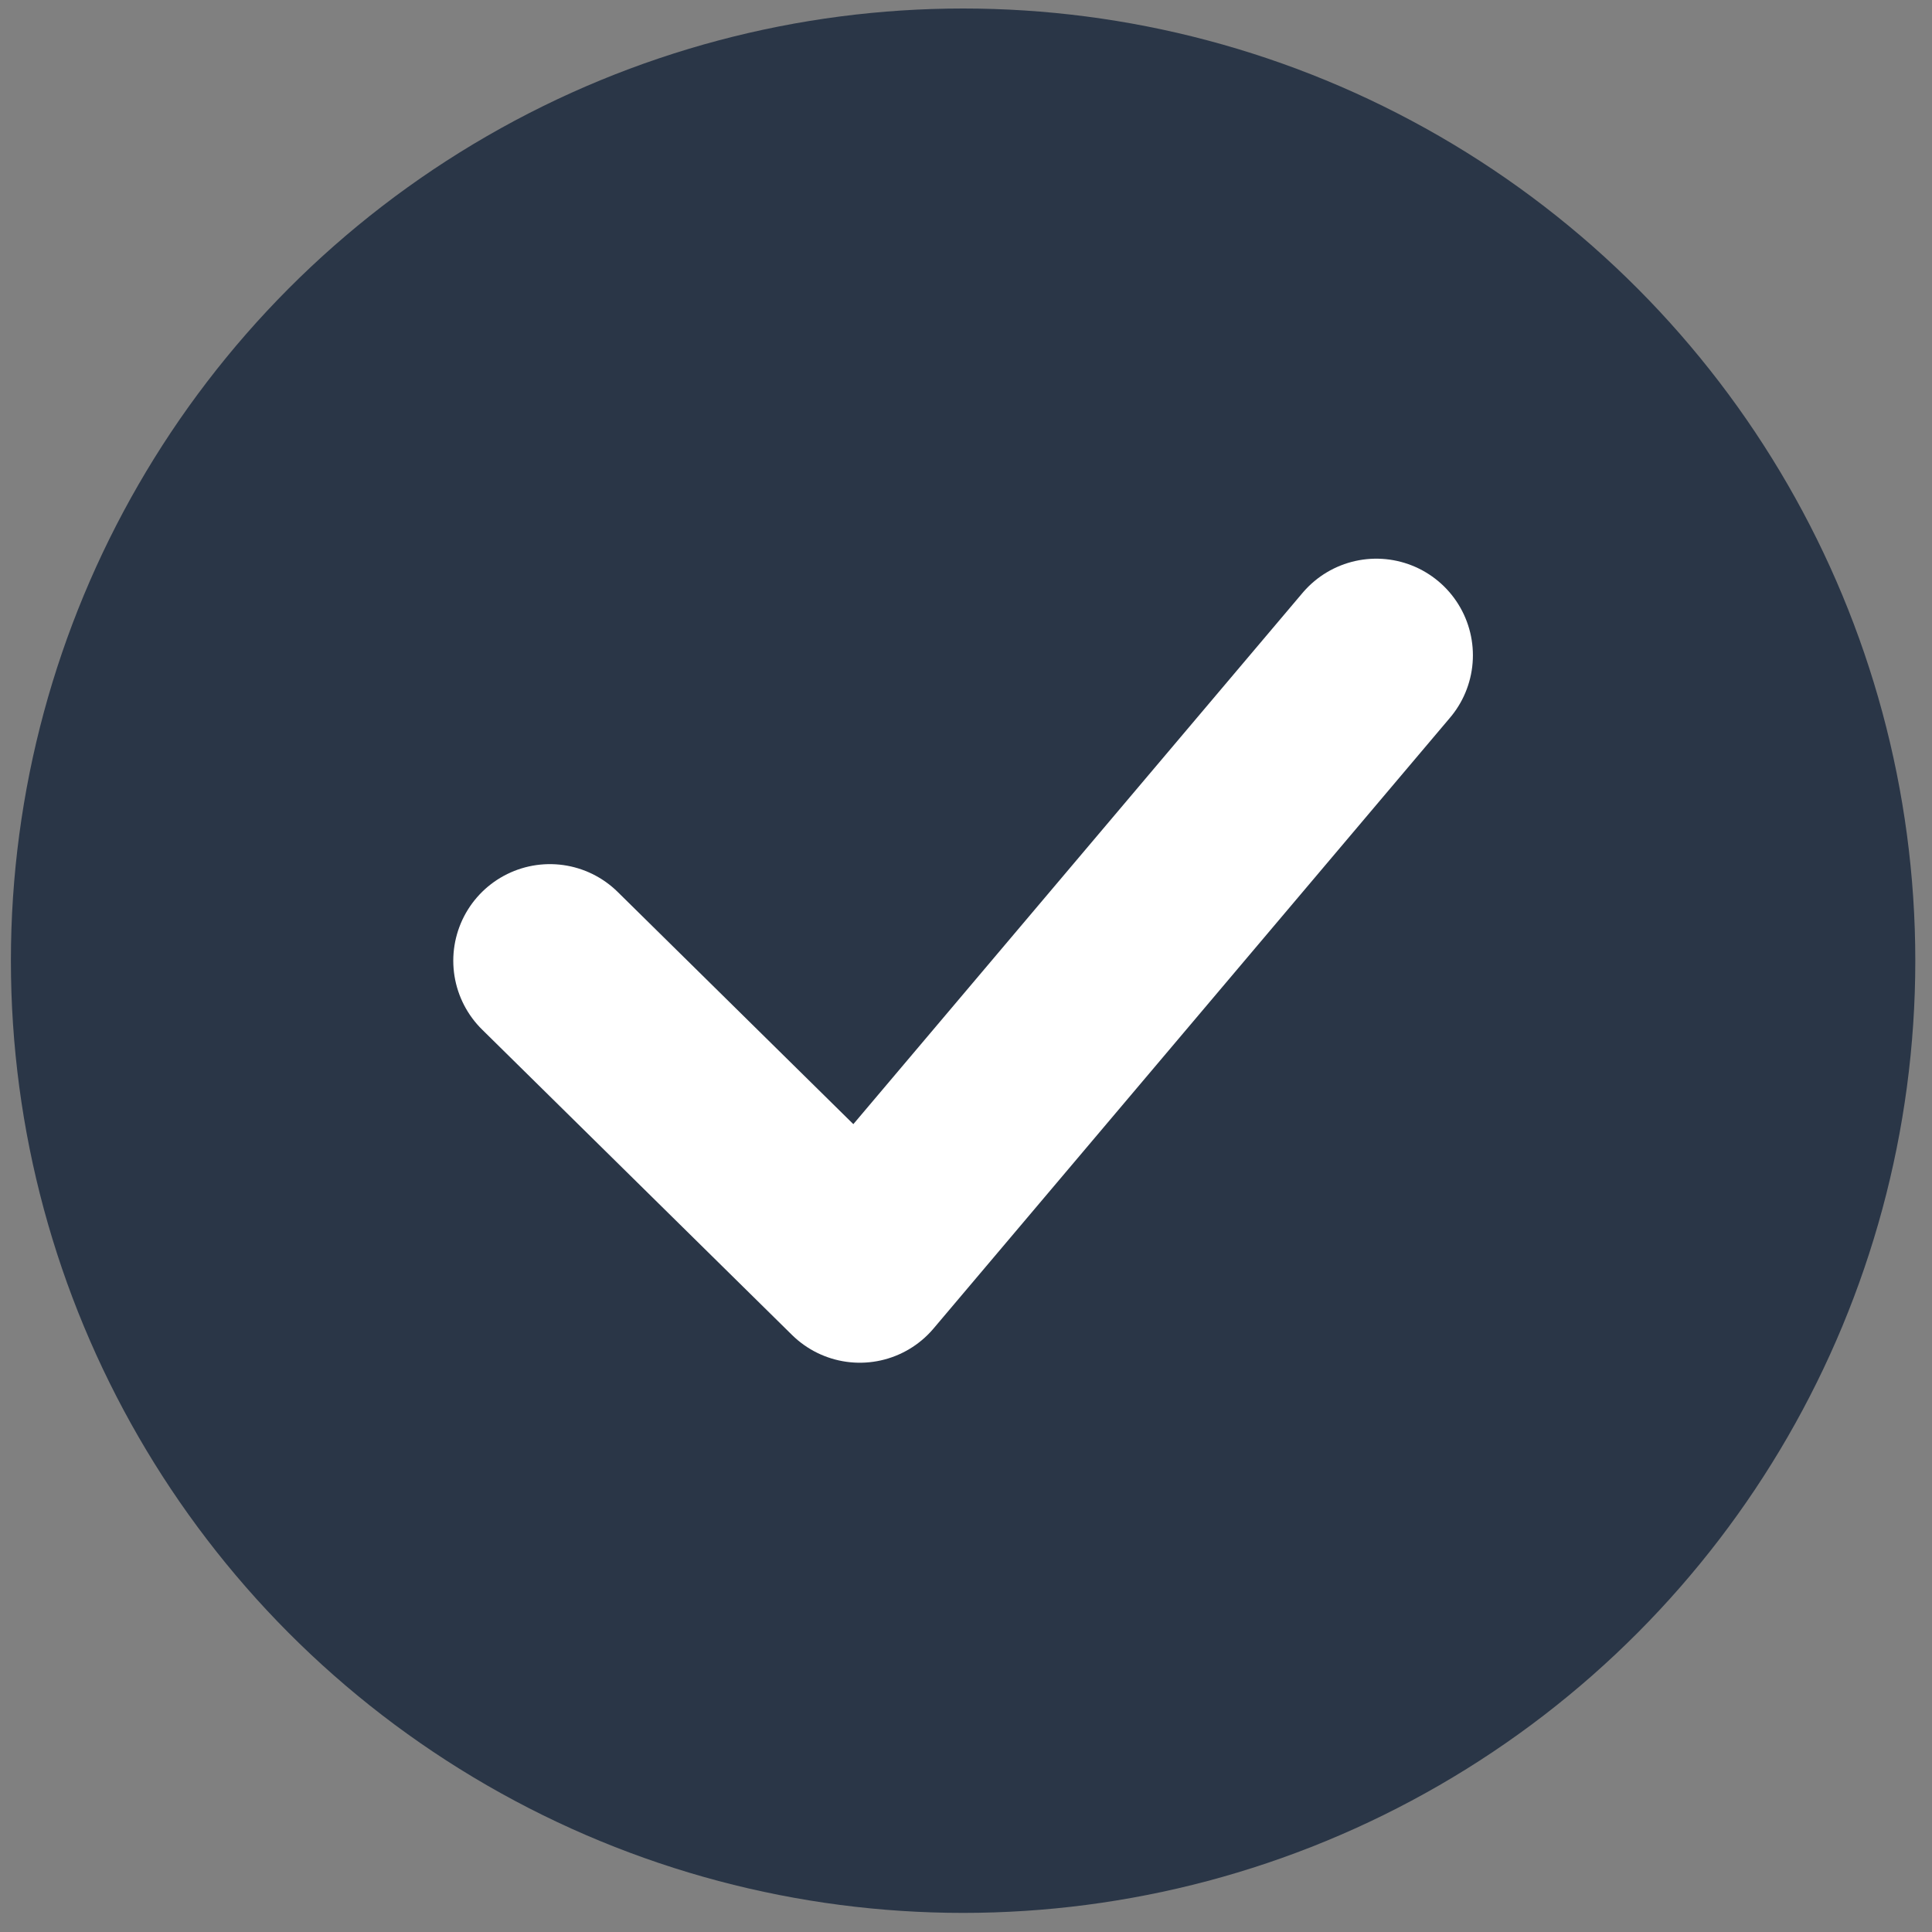
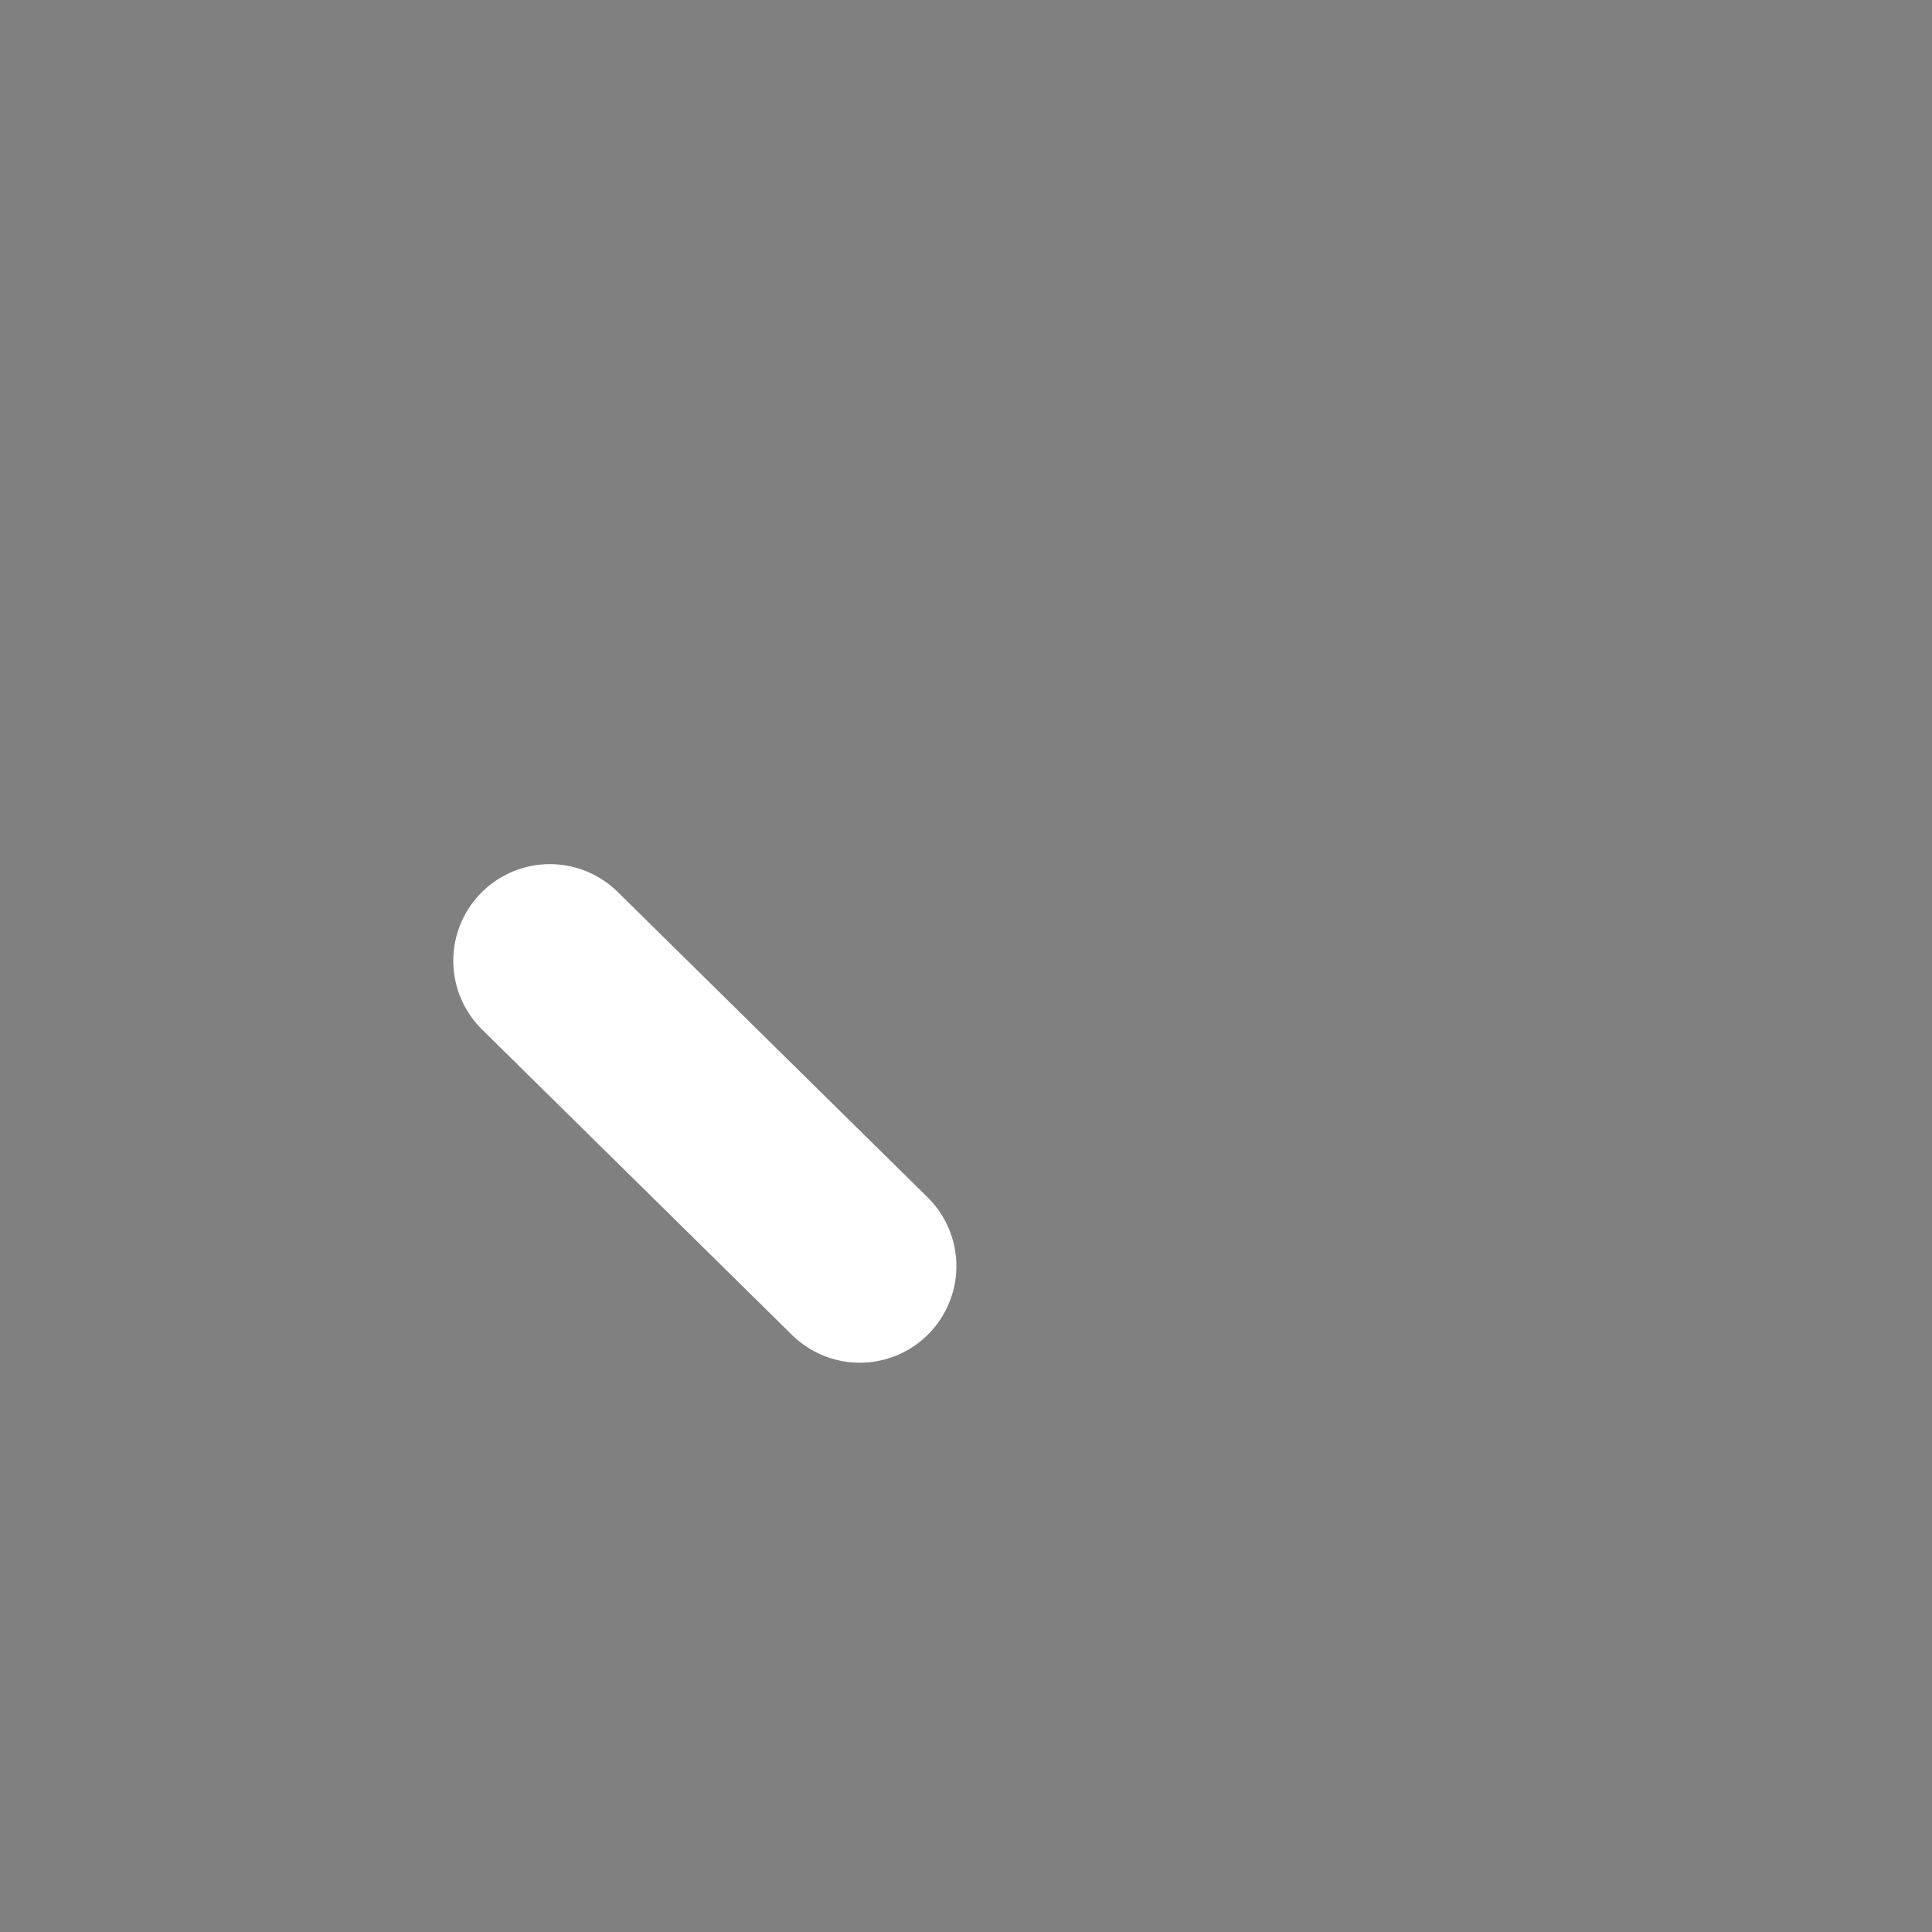
<svg xmlns="http://www.w3.org/2000/svg" width="70" height="70" viewBox="0 0 70 70" fill="none">
  <rect x="0" y="0" width="70" height="70" fill="#808080" stroke="none" />
-   <circle cx="34.895" cy="34.808" r="34.5" fill="#2A3647" />
-   <path d="M19.923 34.809L31.152 45.874L49.866 23.742" stroke="white" stroke-width="7" stroke-linecap="round" stroke-linejoin="round" />
+   <path d="M19.923 34.809L31.152 45.874" stroke="white" stroke-width="7" stroke-linecap="round" stroke-linejoin="round" />
</svg>